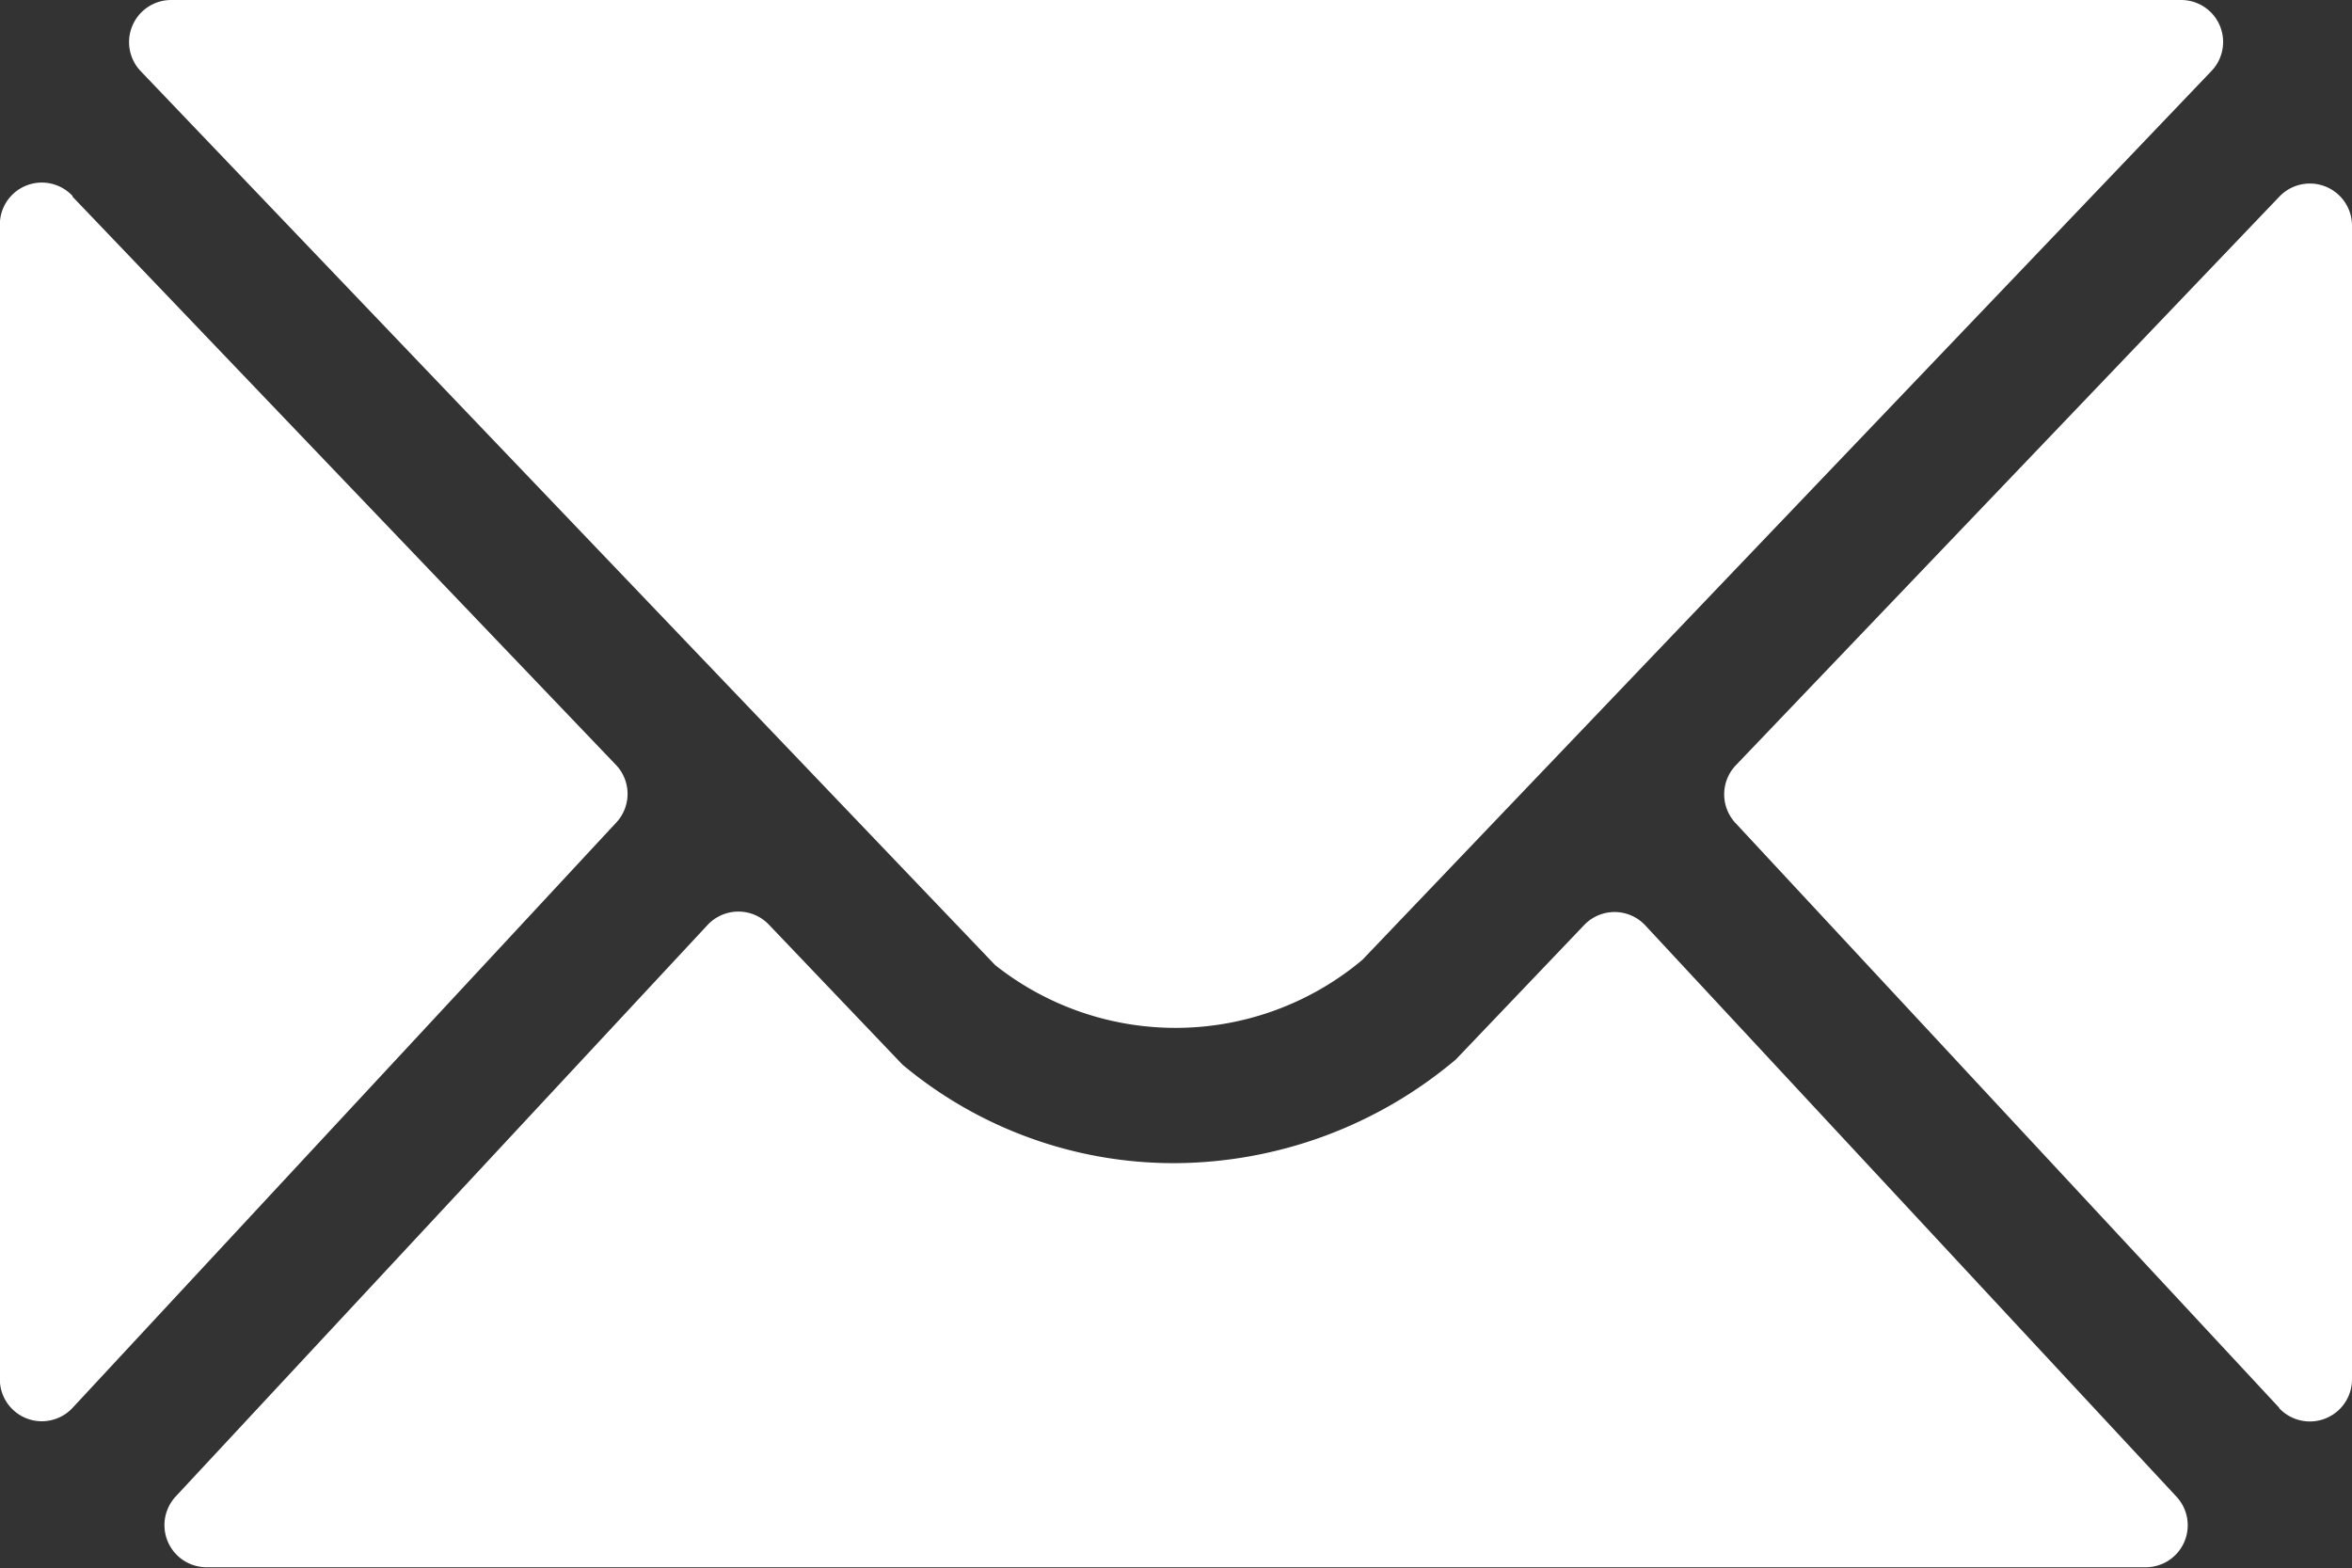
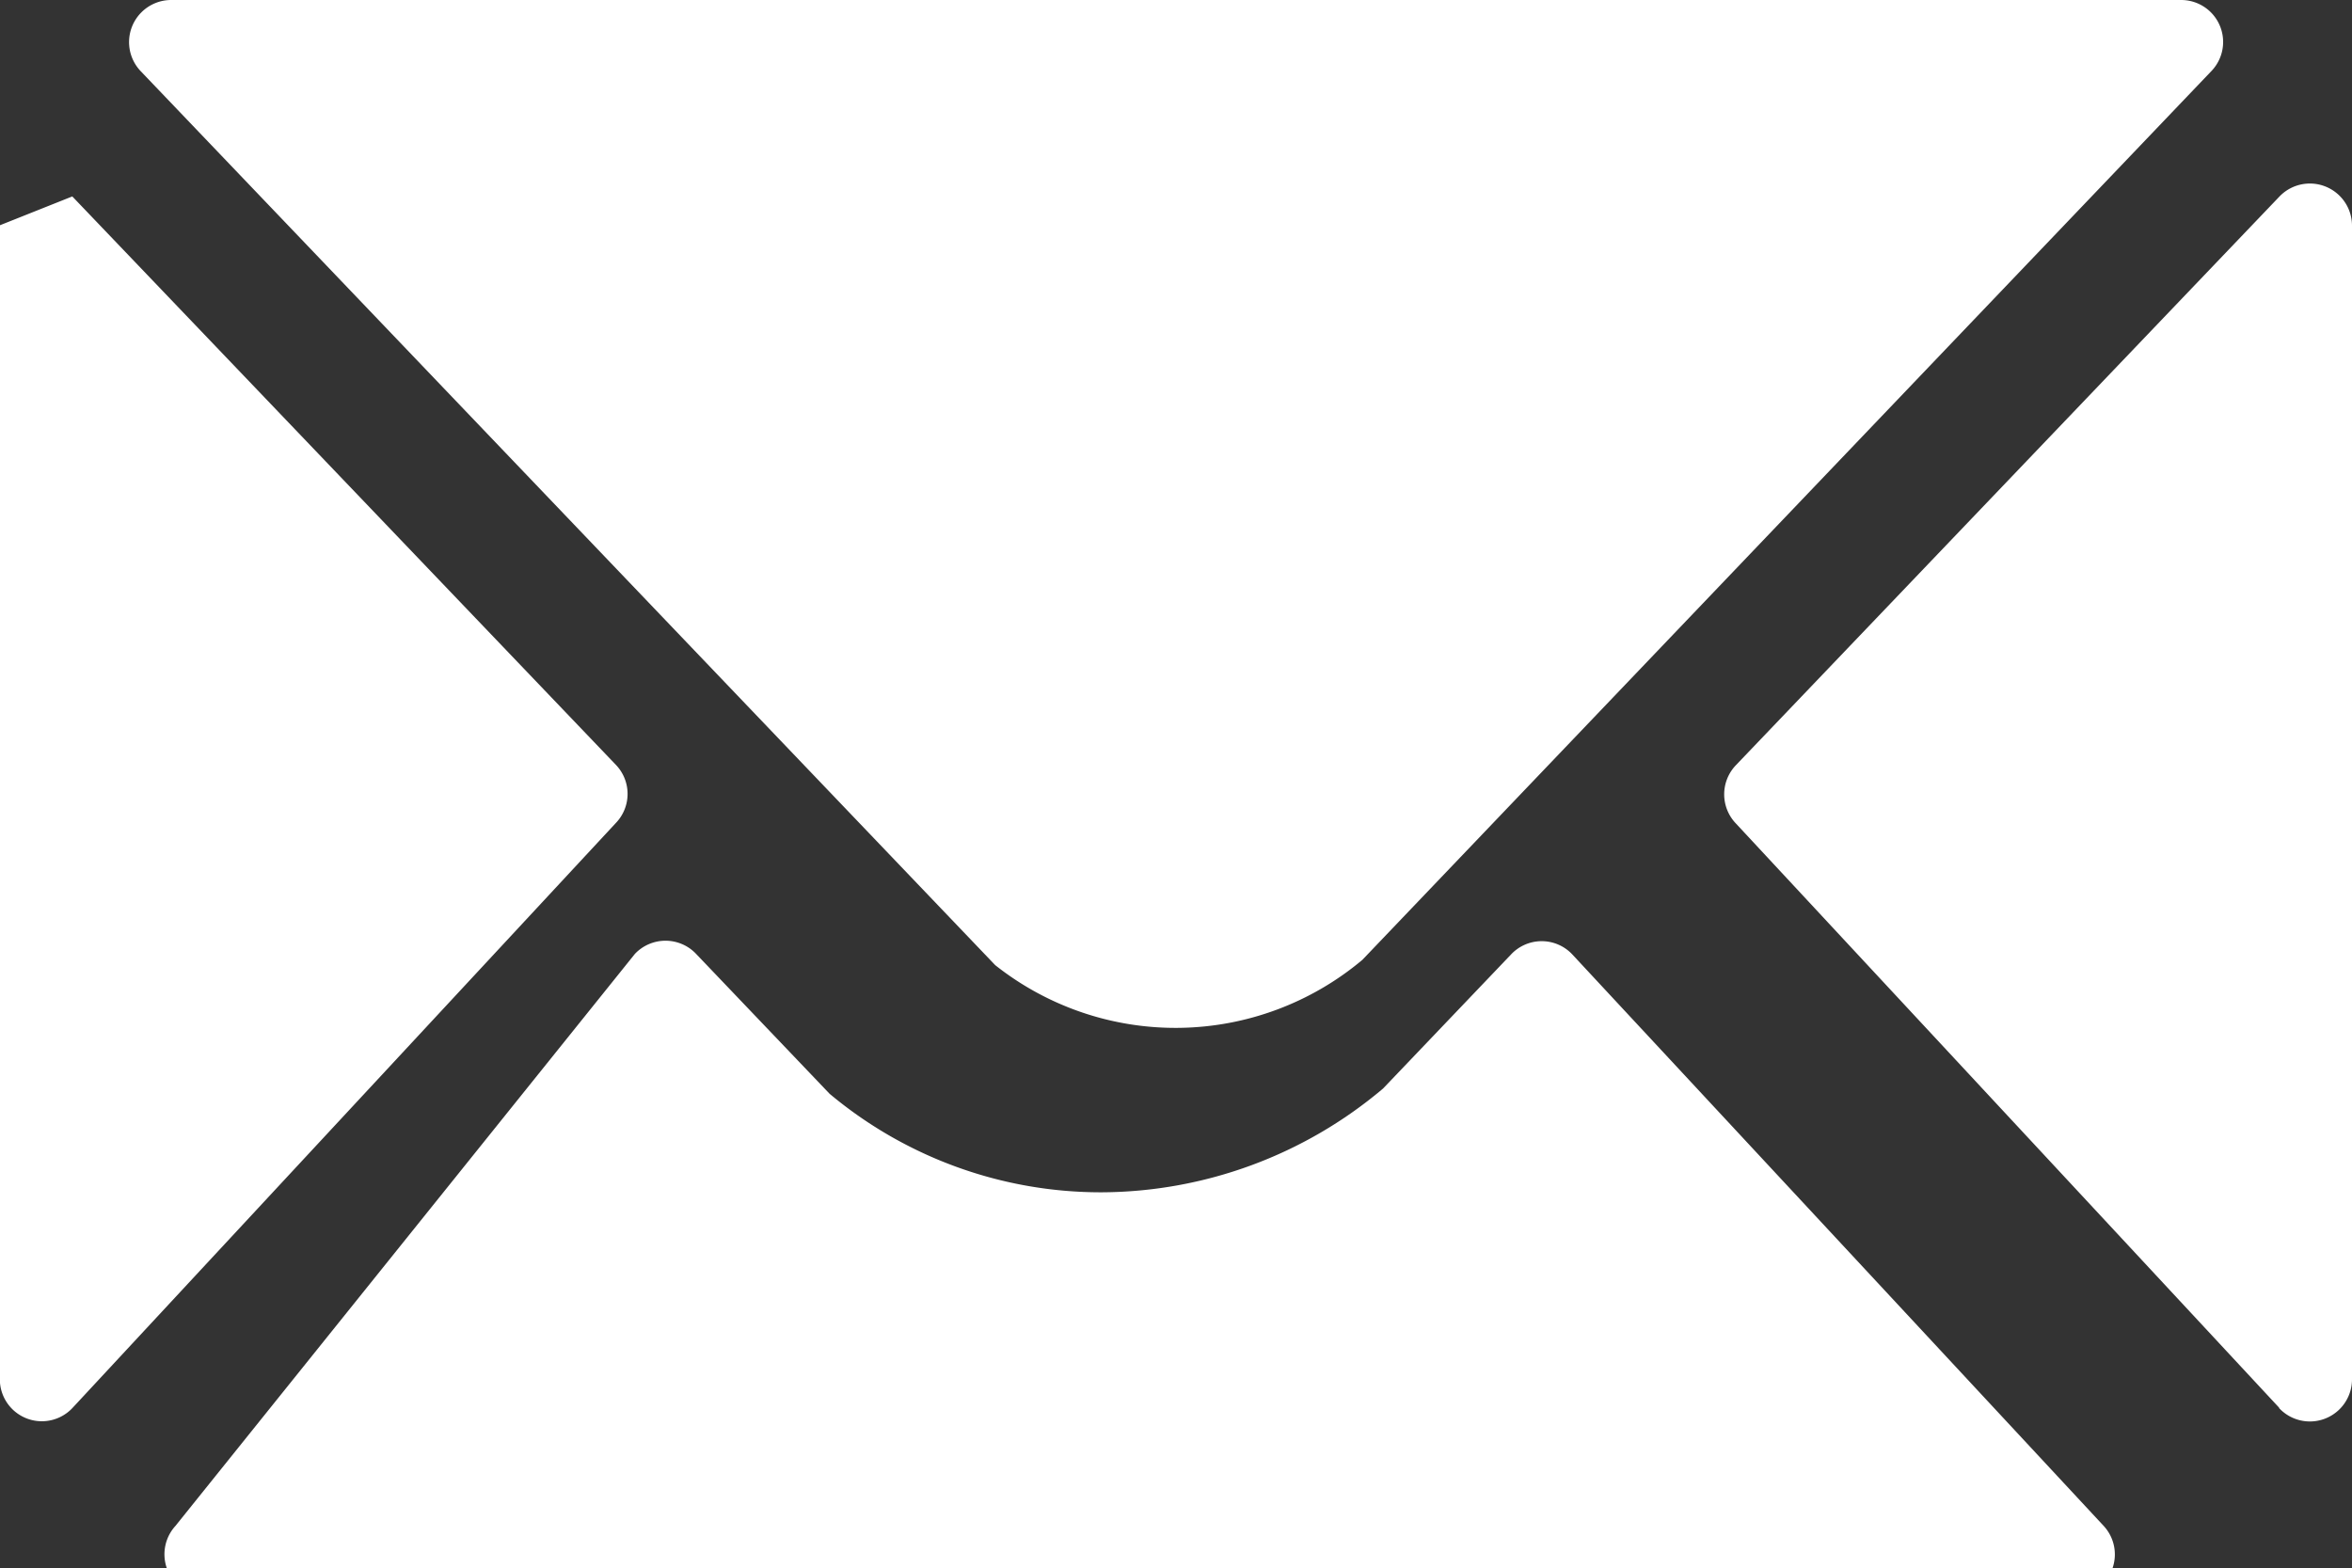
<svg xmlns="http://www.w3.org/2000/svg" width="16.137" height="10.761" viewBox="0 0 16.137 10.761">
  <rect x="0" y="0" width="16.137" height="10.761" fill="#333333" stroke="none" />
  <g id="グループ_278" data-name="グループ 278" transform="translate(-5.184 -7.586)">
-     <path id="パス_2" data-name="パス 2" d="M21.361,18.352l-3.727-4.009a.289.289,0,0,1,0-.4l3.727-3.9a.289.289,0,0,1,.5.2v7.912a.289.289,0,0,1-.5.2M6.22,10.04l3.729,3.9a.288.288,0,0,1,0,.4L6.223,18.352a.288.288,0,0,1-.5-.2V10.238a.288.288,0,0,1,.5-.2m4.357,5a.289.289,0,0,1,.42,0l.916.96a2.9,2.9,0,0,0,1.864.676,3.01,3.01,0,0,0,1.933-.712l.879-.921a.288.288,0,0,1,.419,0l3.646,3.922a.288.288,0,0,1-.211.484H7.14a.289.289,0,0,1-.212-.484ZM20.689,8.692a.288.288,0,0,1,.208.487l-5.826,6.1a1.993,1.993,0,0,1-2.519.036L6.688,9.179A.289.289,0,0,1,6.9,8.692Z" transform="translate(-0.54 -1.106)" fill="#fff" />
+     <path id="パス_2" data-name="パス 2" d="M21.361,18.352l-3.727-4.009a.289.289,0,0,1,0-.4l3.727-3.9a.289.289,0,0,1,.5.2v7.912a.289.289,0,0,1-.5.2M6.22,10.04l3.729,3.9a.288.288,0,0,1,0,.4L6.223,18.352a.288.288,0,0,1-.5-.2V10.238m4.357,5a.289.289,0,0,1,.42,0l.916.96a2.9,2.9,0,0,0,1.864.676,3.01,3.01,0,0,0,1.933-.712l.879-.921a.288.288,0,0,1,.419,0l3.646,3.922a.288.288,0,0,1-.211.484H7.14a.289.289,0,0,1-.212-.484ZM20.689,8.692a.288.288,0,0,1,.208.487l-5.826,6.1a1.993,1.993,0,0,1-2.519.036L6.688,9.179A.289.289,0,0,1,6.9,8.692Z" transform="translate(-0.54 -1.106)" fill="#fff" />
  </g>
</svg>